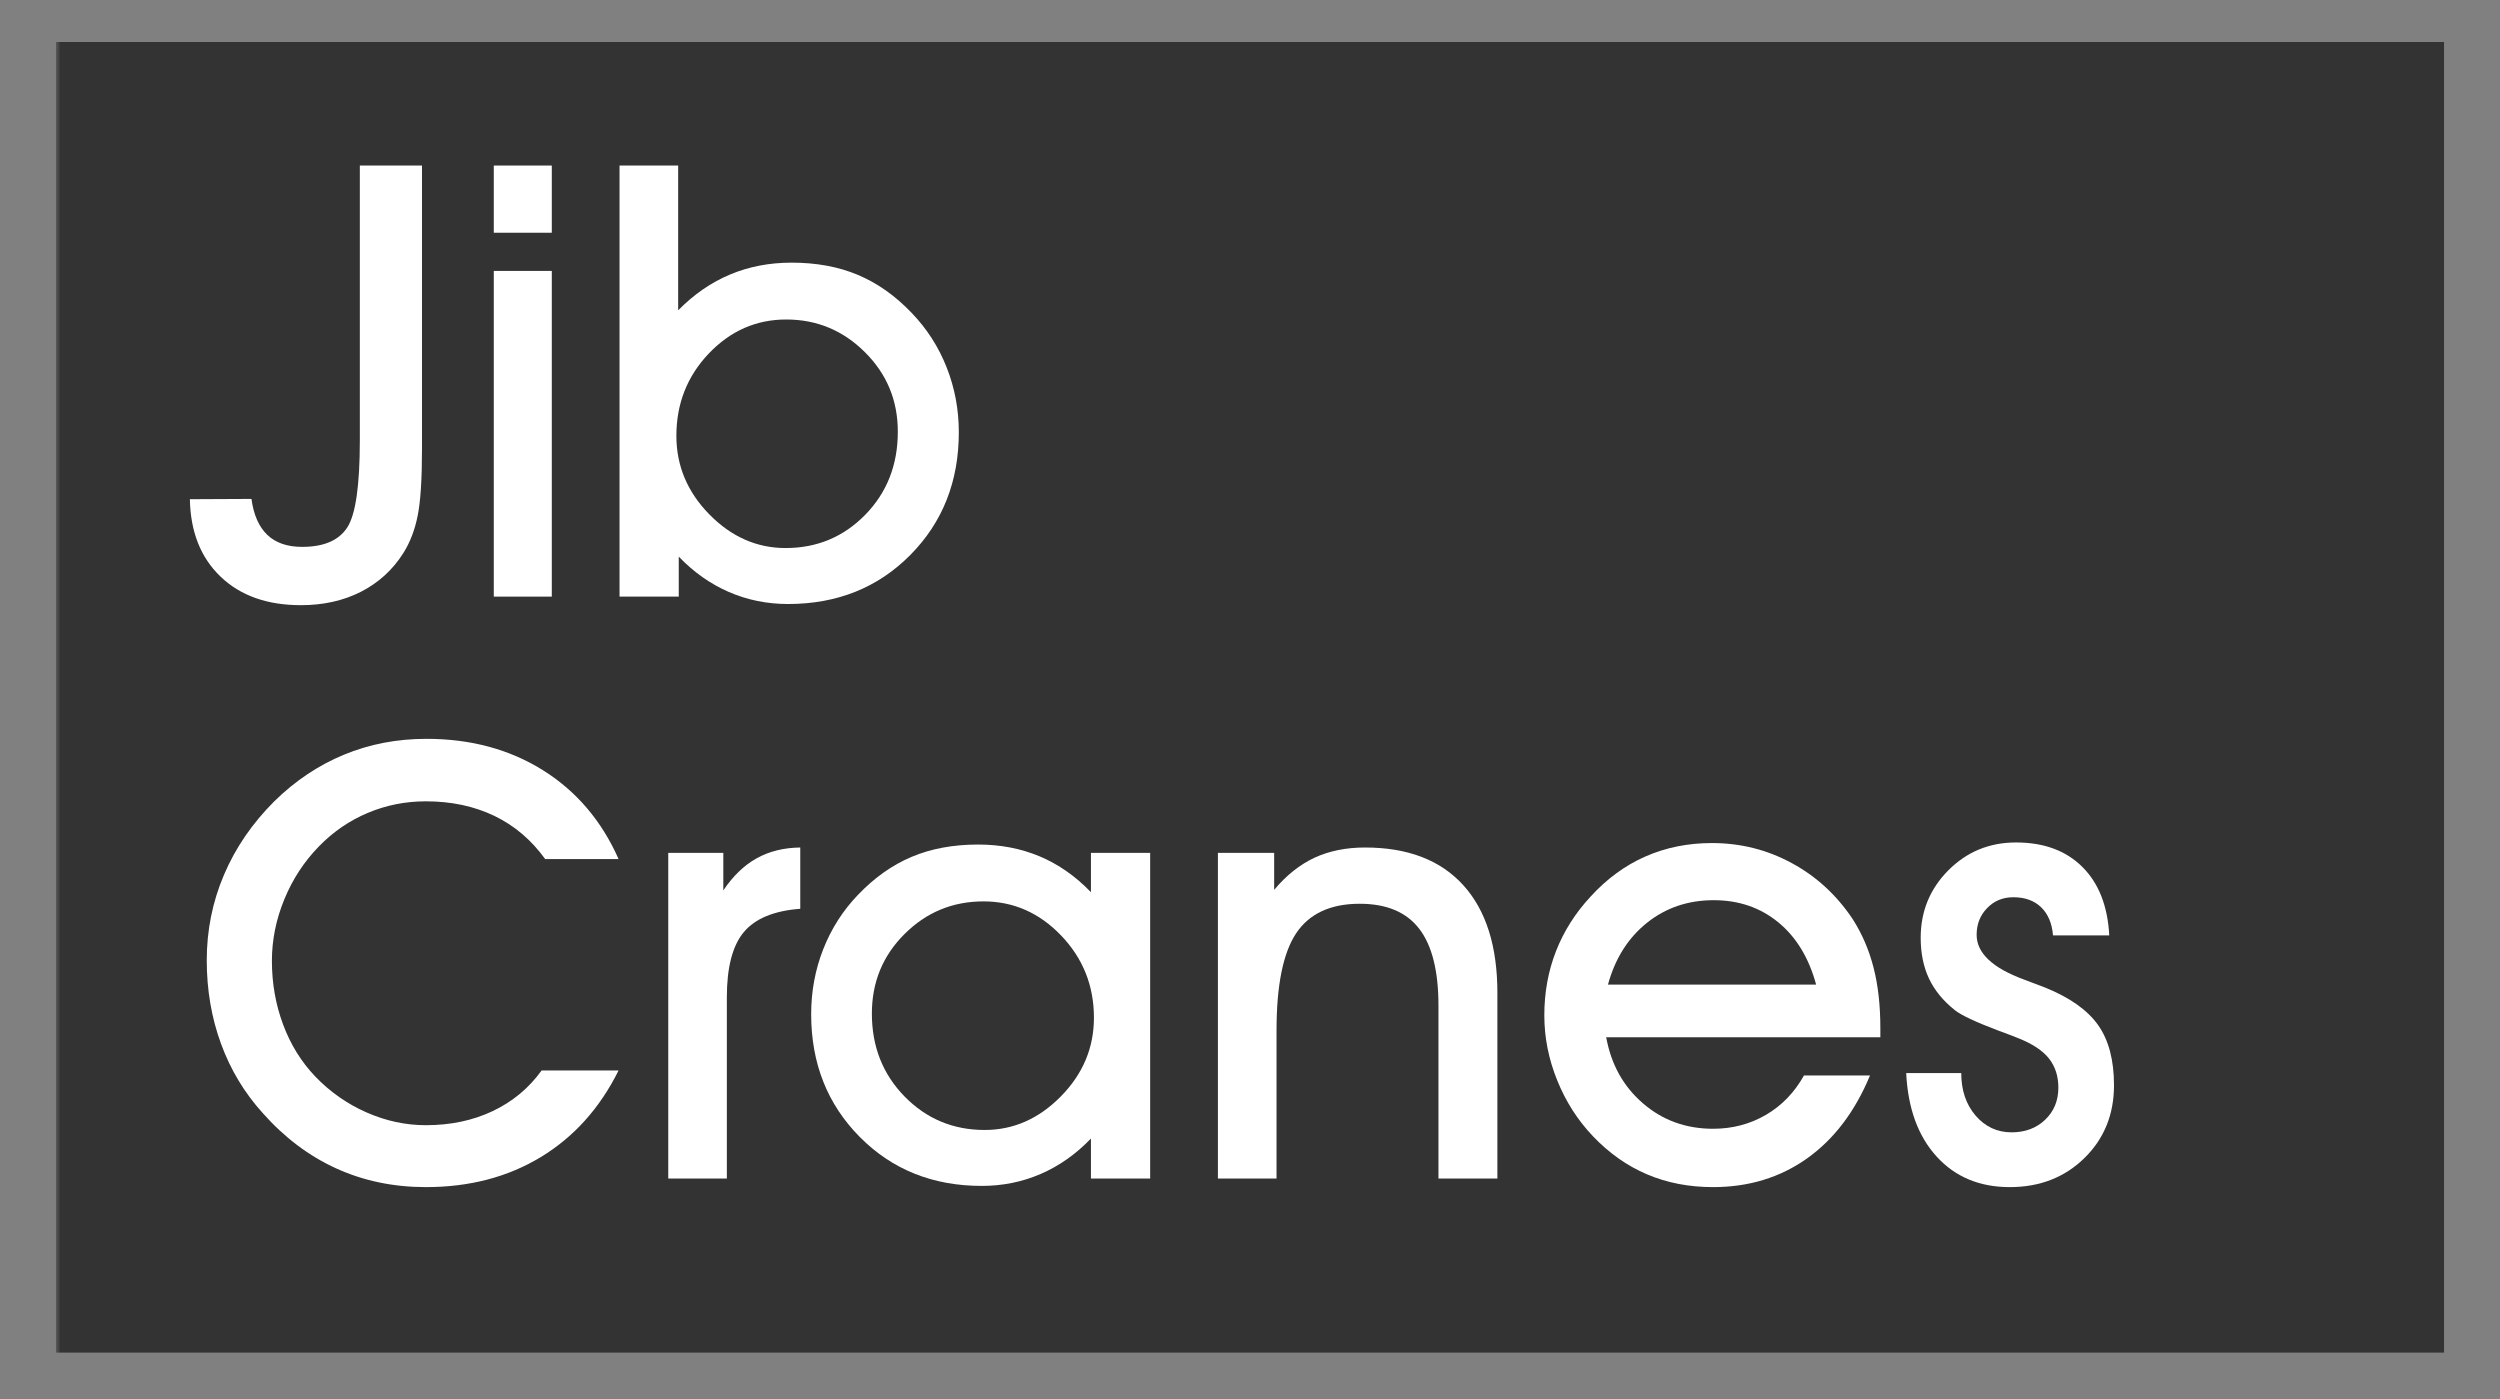
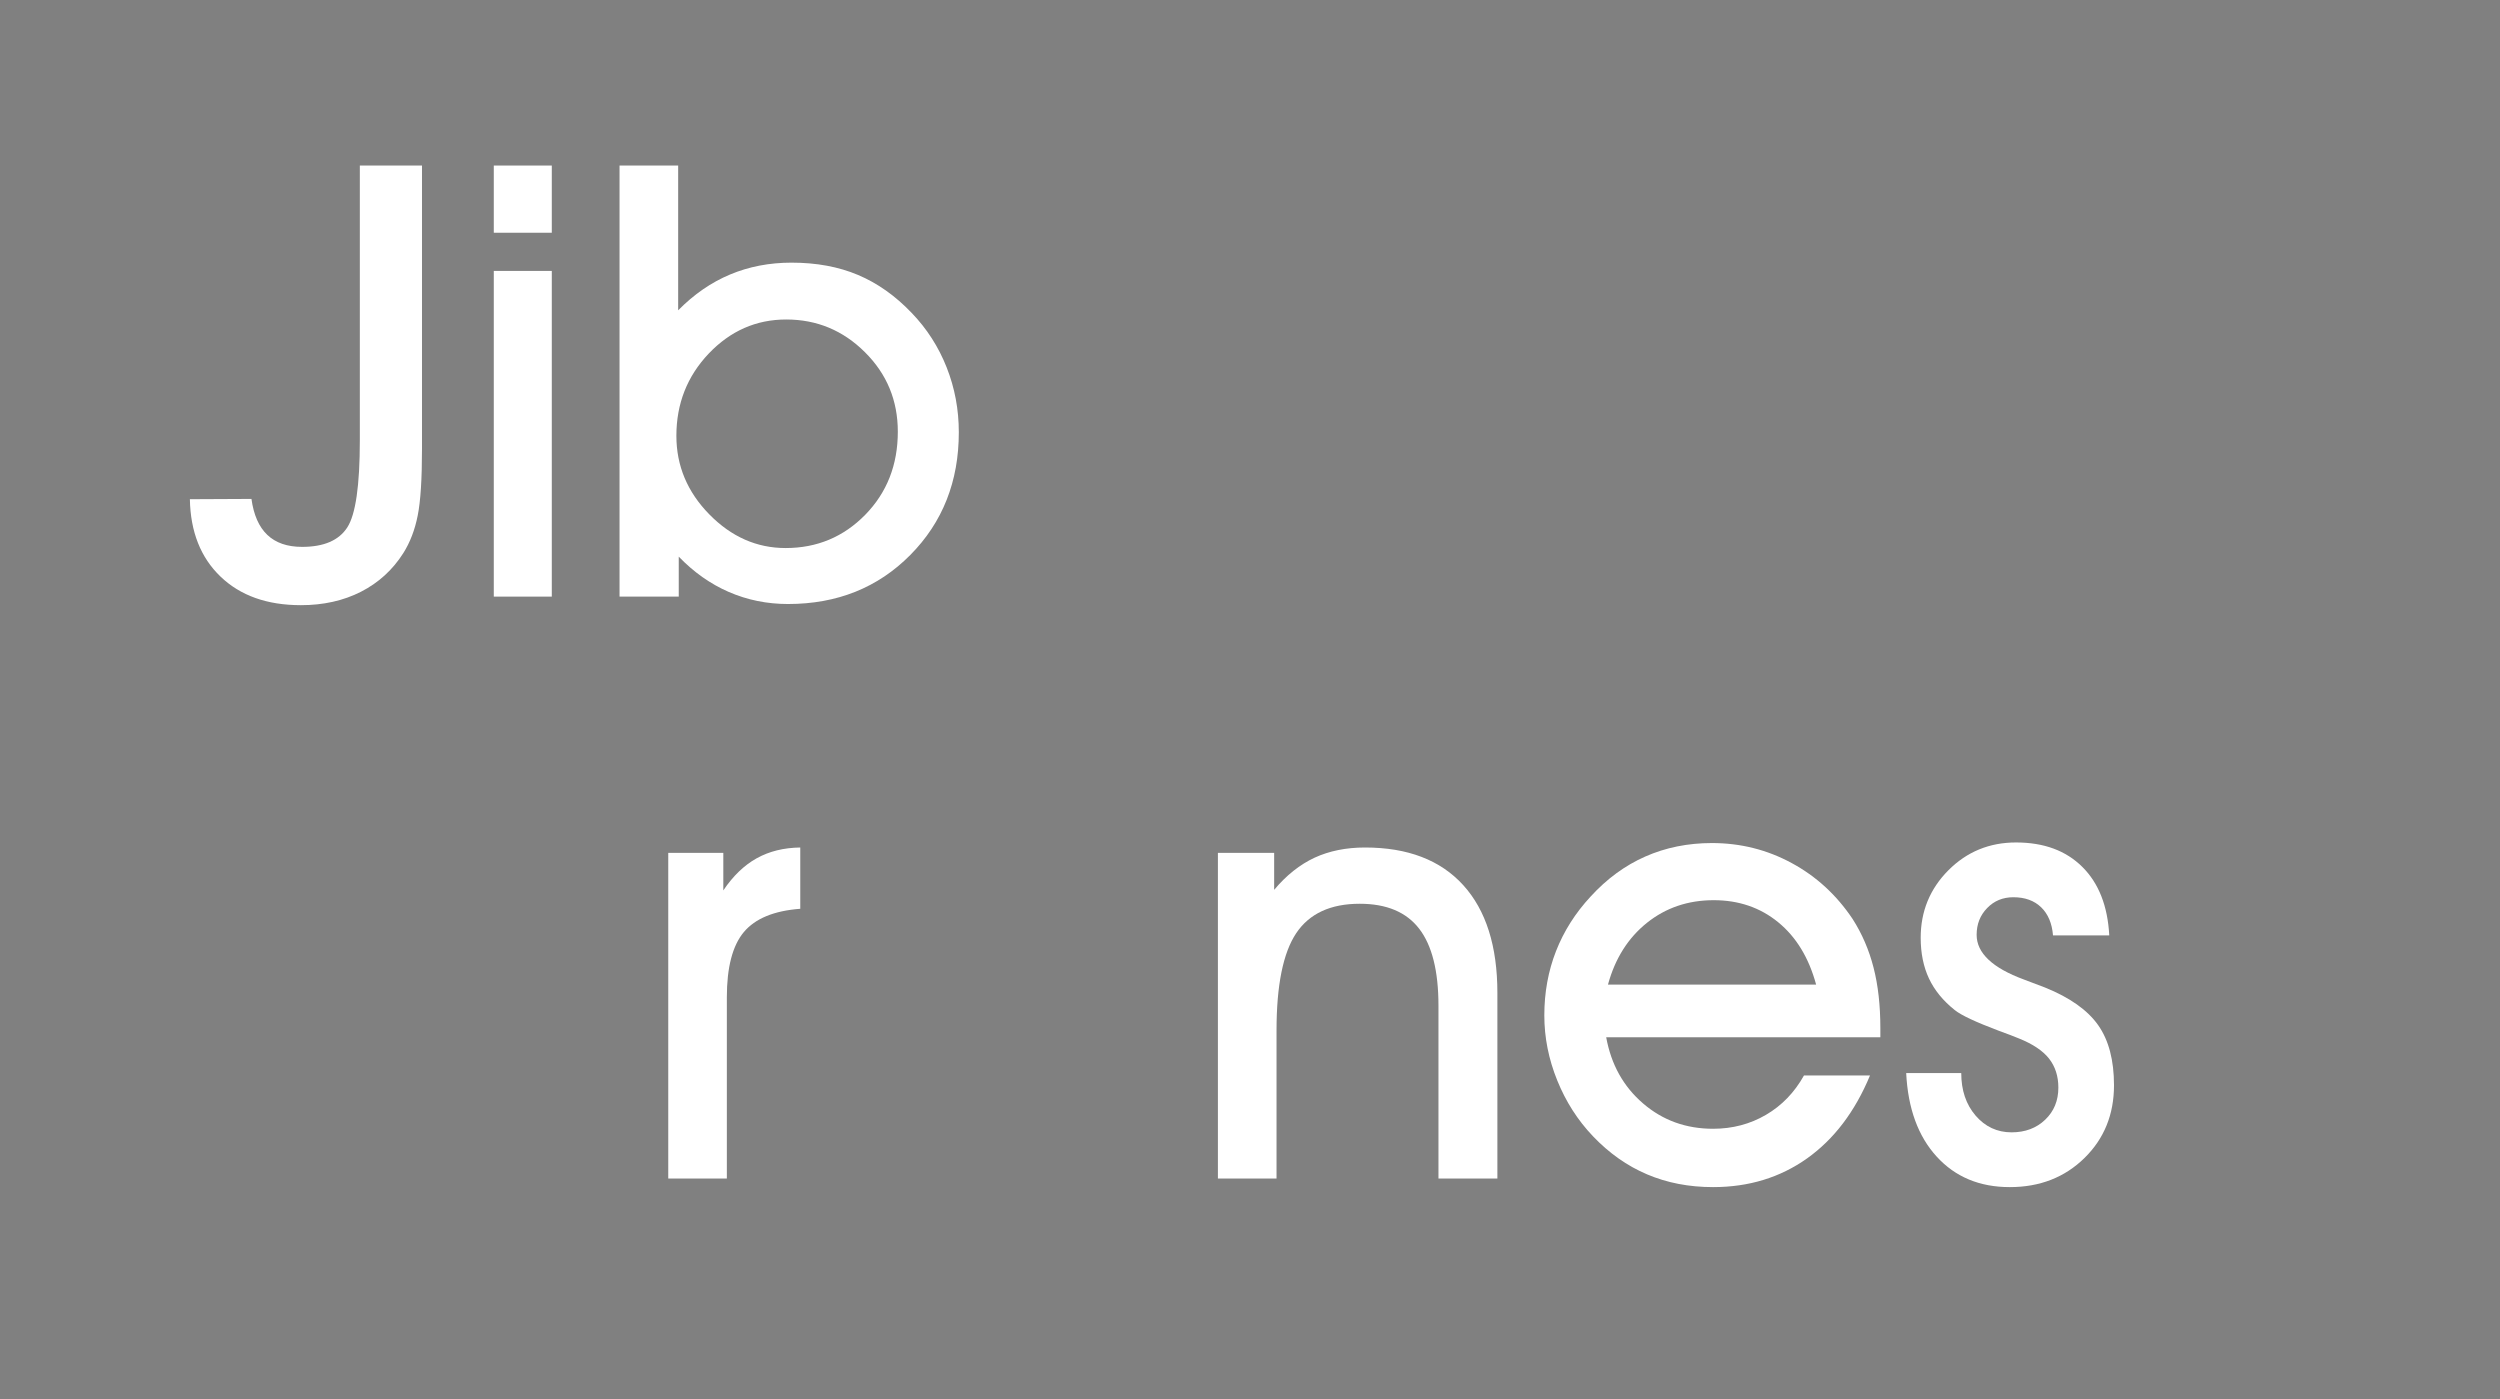
<svg xmlns="http://www.w3.org/2000/svg" xmlns:xlink="http://www.w3.org/1999/xlink" width="268pt" height="150pt" viewBox="0 0 268 150" version="1.1">
  <rect x="0" y="0" width="268" height="150" fill="#808080" stroke="none" />
  <defs>
    <filter id="alpha" filterUnits="objectBoundingBox" x="0%" y="0%" width="100%" height="100%">
      <feColorMatrix type="matrix" in="SourceGraphic" values="0 0 0 0 1 0 0 0 0 1 0 0 0 0 1 0 0 0 1 0" />
    </filter>
    <mask id="mask0">
      <g filter="url(#alpha)">
-         <rect x="0" y="0" width="268" height="150" style="fill:rgb(0%,0%,0%);fill-opacity:0.6;stroke:none;" />
-       </g>
+         </g>
    </mask>
    <clipPath id="clip2">
      <path d="M 0 0.5 L 256 0.5 L 256 141 L 0 141 Z M 0 0.5 " />
    </clipPath>
    <clipPath id="clip1">
      <rect width="256" height="141" />
    </clipPath>
    <g id="surface4" clip-path="url(#clip1)">
      <g clip-path="url(#clip2)" clip-rule="nonzero">
        <path style=" stroke:none;fill-rule:nonzero;fill:rgb(0%,0%,0%);fill-opacity:1;" d="M 0 0.5 L 256 0.5 L 256 141 L 0 141 Z M 0 0.5 " />
      </g>
    </g>
  </defs>
  <g id="surface1">
    <use xlink:href="#surface4" transform="matrix(1,0,0,1,6,4)" mask="url(#mask0)" />
    <path style=" stroke:none;fill-rule:nonzero;fill:rgb(100%,100%,100%);fill-opacity:1;" d="M 45.238 48.086 C 45.238 51.348 45.086 53.742 44.777 55.273 C 44.473 56.809 43.957 58.148 43.238 59.289 C 42.098 61.09 40.582 62.469 38.699 63.434 C 36.816 64.395 34.668 64.875 32.258 64.875 C 28.641 64.875 25.77 63.855 23.641 61.812 C 21.516 59.773 20.418 57.008 20.355 53.516 L 26.957 53.484 C 27.191 55.195 27.754 56.48 28.656 57.34 C 29.555 58.195 30.797 58.625 32.387 58.625 C 34.711 58.625 36.324 57.934 37.227 56.543 C 38.125 55.16 38.574 52.043 38.574 47.199 L 38.574 17.746 L 45.238 17.746 Z M 45.238 48.086 " />
    <path style=" stroke:none;fill-rule:nonzero;fill:rgb(100%,100%,100%);fill-opacity:1;" d="M 52.934 29.043 L 59.152 29.043 L 59.152 63.957 L 52.934 63.957 Z M 59.152 24.949 L 52.934 24.949 L 52.934 17.746 L 59.152 17.746 Z M 59.152 24.949 " />
    <path style=" stroke:none;fill-rule:nonzero;fill:rgb(100%,100%,100%);fill-opacity:1;" d="M 72.508 46.723 C 72.508 49.938 73.688 52.746 76.047 55.148 C 78.406 57.551 81.129 58.75 84.219 58.75 C 87.582 58.75 90.43 57.559 92.758 55.18 C 95.082 52.801 96.246 49.832 96.246 46.277 C 96.246 42.934 95.074 40.094 92.723 37.758 C 90.375 35.418 87.562 34.25 84.281 34.25 C 81.066 34.25 78.301 35.465 75.98 37.898 C 73.668 40.332 72.508 43.273 72.508 46.723 M 72.762 59.672 L 72.762 63.957 L 66.414 63.957 L 66.414 17.746 L 72.699 17.746 L 72.699 33.266 C 74.391 31.551 76.246 30.27 78.266 29.426 C 80.289 28.578 82.484 28.156 84.852 28.156 C 87.52 28.156 89.895 28.594 91.977 29.473 C 94.062 30.352 95.984 31.711 97.738 33.551 C 99.367 35.242 100.617 37.191 101.484 39.391 C 102.352 41.59 102.785 43.906 102.785 46.34 C 102.785 51.609 101.051 55.996 97.582 59.496 C 94.109 63 89.742 64.75 84.473 64.75 C 82.23 64.75 80.121 64.32 78.141 63.465 C 76.164 62.605 74.371 61.344 72.762 59.672 " />
-     <path style=" stroke:none;fill-rule:nonzero;fill:rgb(100%,100%,100%);fill-opacity:1;" d="M 66.312 114.754 C 64.305 118.793 61.523 121.887 57.98 124.035 C 54.438 126.184 50.328 127.258 45.652 127.258 C 42.18 127.258 38.98 126.59 36.051 125.258 C 33.121 123.926 30.492 121.945 28.164 119.32 C 26.195 117.145 24.703 114.66 23.688 111.879 C 22.672 109.098 22.164 106.117 22.164 102.945 C 22.164 99.73 22.777 96.676 24.008 93.789 C 25.234 90.898 27.031 88.273 29.402 85.902 C 31.645 83.699 34.137 82.035 36.875 80.902 C 39.617 79.77 42.562 79.203 45.715 79.203 C 50.453 79.203 54.617 80.324 58.203 82.566 C 61.789 84.812 64.492 87.984 66.312 92.09 L 58.441 92.09 C 56.961 90.039 55.141 88.492 52.984 87.457 C 50.824 86.422 48.383 85.902 45.652 85.902 C 43.473 85.902 41.398 86.312 39.43 87.141 C 37.465 87.965 35.719 89.16 34.195 90.727 C 32.605 92.355 31.367 94.246 30.48 96.406 C 29.594 98.562 29.148 100.766 29.148 103.008 C 29.148 105.422 29.551 107.699 30.355 109.848 C 31.156 111.996 32.312 113.852 33.812 115.418 C 35.398 117.066 37.23 118.348 39.305 119.258 C 41.379 120.168 43.492 120.621 45.652 120.621 C 48.297 120.621 50.684 120.121 52.809 119.113 C 54.934 118.109 56.688 116.656 58.062 114.754 Z M 66.312 114.754 " />
    <path style=" stroke:none;fill-rule:nonzero;fill:rgb(100%,100%,100%);fill-opacity:1;" d="M 77.918 126.336 L 71.637 126.336 L 71.637 91.426 L 77.539 91.426 L 77.539 95.453 C 78.574 93.91 79.766 92.762 81.109 92.012 C 82.453 91.262 84.012 90.875 85.789 90.852 L 85.789 97.422 C 82.977 97.633 80.961 98.465 79.742 99.914 C 78.527 101.363 77.918 103.695 77.918 106.91 Z M 77.918 126.336 " />
-     <path style=" stroke:none;fill-rule:nonzero;fill:rgb(100%,100%,100%);fill-opacity:1;" d="M 93.465 108.656 C 93.465 112.191 94.633 115.152 96.973 117.547 C 99.309 119.934 102.172 121.133 105.555 121.133 C 108.645 121.133 111.371 119.93 113.73 117.527 C 116.09 115.129 117.27 112.316 117.27 109.102 C 117.27 105.676 116.098 102.738 113.762 100.297 C 111.422 97.852 108.645 96.629 105.43 96.629 C 102.129 96.629 99.309 97.793 96.973 100.121 C 94.633 102.449 93.465 105.293 93.465 108.656 M 116.949 126.336 L 116.949 122.051 C 115.344 123.723 113.551 124.988 111.57 125.844 C 109.594 126.703 107.48 127.129 105.238 127.129 C 99.992 127.129 95.633 125.379 92.164 121.879 C 88.695 118.375 86.957 113.988 86.957 108.723 C 86.957 106.266 87.391 103.938 88.258 101.738 C 89.125 99.539 90.363 97.602 91.973 95.93 C 93.727 94.09 95.648 92.73 97.734 91.852 C 99.816 90.973 102.191 90.535 104.859 90.535 C 107.25 90.535 109.449 90.961 111.461 91.805 C 113.469 92.652 115.301 93.93 116.949 95.645 L 116.949 91.426 L 123.297 91.426 L 123.297 126.336 Z M 116.949 126.336 " />
    <path style=" stroke:none;fill-rule:nonzero;fill:rgb(100%,100%,100%);fill-opacity:1;" d="M 136.844 126.336 L 130.559 126.336 L 130.559 91.426 L 136.59 91.426 L 136.59 95.391 C 137.902 93.824 139.348 92.68 140.922 91.945 C 142.496 91.219 144.301 90.852 146.332 90.852 C 150.902 90.852 154.41 92.195 156.855 94.883 C 159.297 97.57 160.52 101.422 160.52 106.438 L 160.52 126.336 L 154.203 126.336 L 154.203 107.801 C 154.203 104.098 153.516 101.352 152.141 99.566 C 150.766 97.777 148.641 96.883 145.762 96.883 C 142.629 96.883 140.363 97.938 138.953 100.039 C 137.547 102.148 136.844 105.621 136.844 110.469 Z M 136.844 126.336 " />
    <path style=" stroke:none;fill-rule:nonzero;fill:rgb(100%,100%,100%);fill-opacity:1;" d="M 194.688 105.547 C 193.906 102.668 192.551 100.441 190.625 98.867 C 188.699 97.289 186.391 96.5 183.707 96.5 C 180.957 96.5 178.57 97.312 176.547 98.93 C 174.527 100.551 173.137 102.754 172.375 105.547 Z M 172.184 111.195 C 172.715 114.117 174.031 116.48 176.137 118.289 C 178.242 120.102 180.746 121.004 183.641 121.004 C 185.715 121.004 187.605 120.508 189.309 119.512 C 191.012 118.52 192.371 117.109 193.387 115.289 L 200.465 115.289 C 198.855 119.164 196.609 122.125 193.719 124.18 C 190.832 126.23 187.473 127.258 183.641 127.258 C 181.059 127.258 178.703 126.801 176.566 125.891 C 174.426 124.984 172.492 123.617 170.758 121.797 C 169.125 120.082 167.852 118.09 166.934 115.816 C 166.012 113.539 165.551 111.219 165.551 108.848 C 165.551 106.395 165.969 104.098 166.805 101.961 C 167.641 99.824 168.875 97.879 170.504 96.121 C 172.238 94.219 174.195 92.781 176.375 91.82 C 178.555 90.859 180.934 90.375 183.516 90.375 C 186.582 90.375 189.434 91.09 192.07 92.52 C 194.703 93.945 196.875 95.941 198.59 98.5 C 199.609 100.09 200.359 101.828 200.844 103.723 C 201.332 105.617 201.574 107.781 201.574 110.215 L 201.574 111.195 Z M 172.184 111.195 " />
    <path style=" stroke:none;fill-rule:nonzero;fill:rgb(100%,100%,100%);fill-opacity:1;" d="M 204.344 115.035 L 210.246 115.035 C 210.246 116.879 210.758 118.395 211.785 119.594 C 212.812 120.785 214.098 121.387 215.641 121.387 C 217.102 121.387 218.301 120.934 219.242 120.035 C 220.184 119.137 220.656 117.988 220.656 116.594 C 220.656 115.363 220.32 114.328 219.656 113.48 C 218.988 112.637 217.914 111.918 216.434 111.324 C 215.926 111.113 215.207 110.836 214.277 110.5 C 211.801 109.566 210.223 108.828 209.547 108.277 C 208.297 107.281 207.379 106.156 206.785 104.895 C 206.195 103.637 205.898 102.184 205.898 100.531 C 205.898 97.695 206.887 95.285 208.863 93.297 C 210.844 91.309 213.262 90.312 216.117 90.312 C 219.102 90.312 221.469 91.184 223.227 92.934 C 224.984 94.676 225.945 97.125 226.113 100.277 L 220.082 100.277 C 219.98 98.988 219.555 97.984 218.816 97.266 C 218.074 96.547 217.078 96.184 215.832 96.184 C 214.707 96.184 213.773 96.57 213.023 97.344 C 212.273 98.113 211.895 99.07 211.895 100.215 C 211.895 102.16 213.586 103.762 216.973 105.008 C 217.926 105.367 218.676 105.652 219.227 105.863 C 221.895 106.941 223.793 108.289 224.922 109.895 C 226.055 111.504 226.621 113.652 226.621 116.34 C 226.621 119.469 225.566 122.07 223.449 124.145 C 221.332 126.219 218.664 127.258 215.449 127.258 C 212.211 127.258 209.602 126.168 207.613 123.988 C 205.621 121.809 204.531 118.824 204.344 115.035 " />
  </g>
</svg>